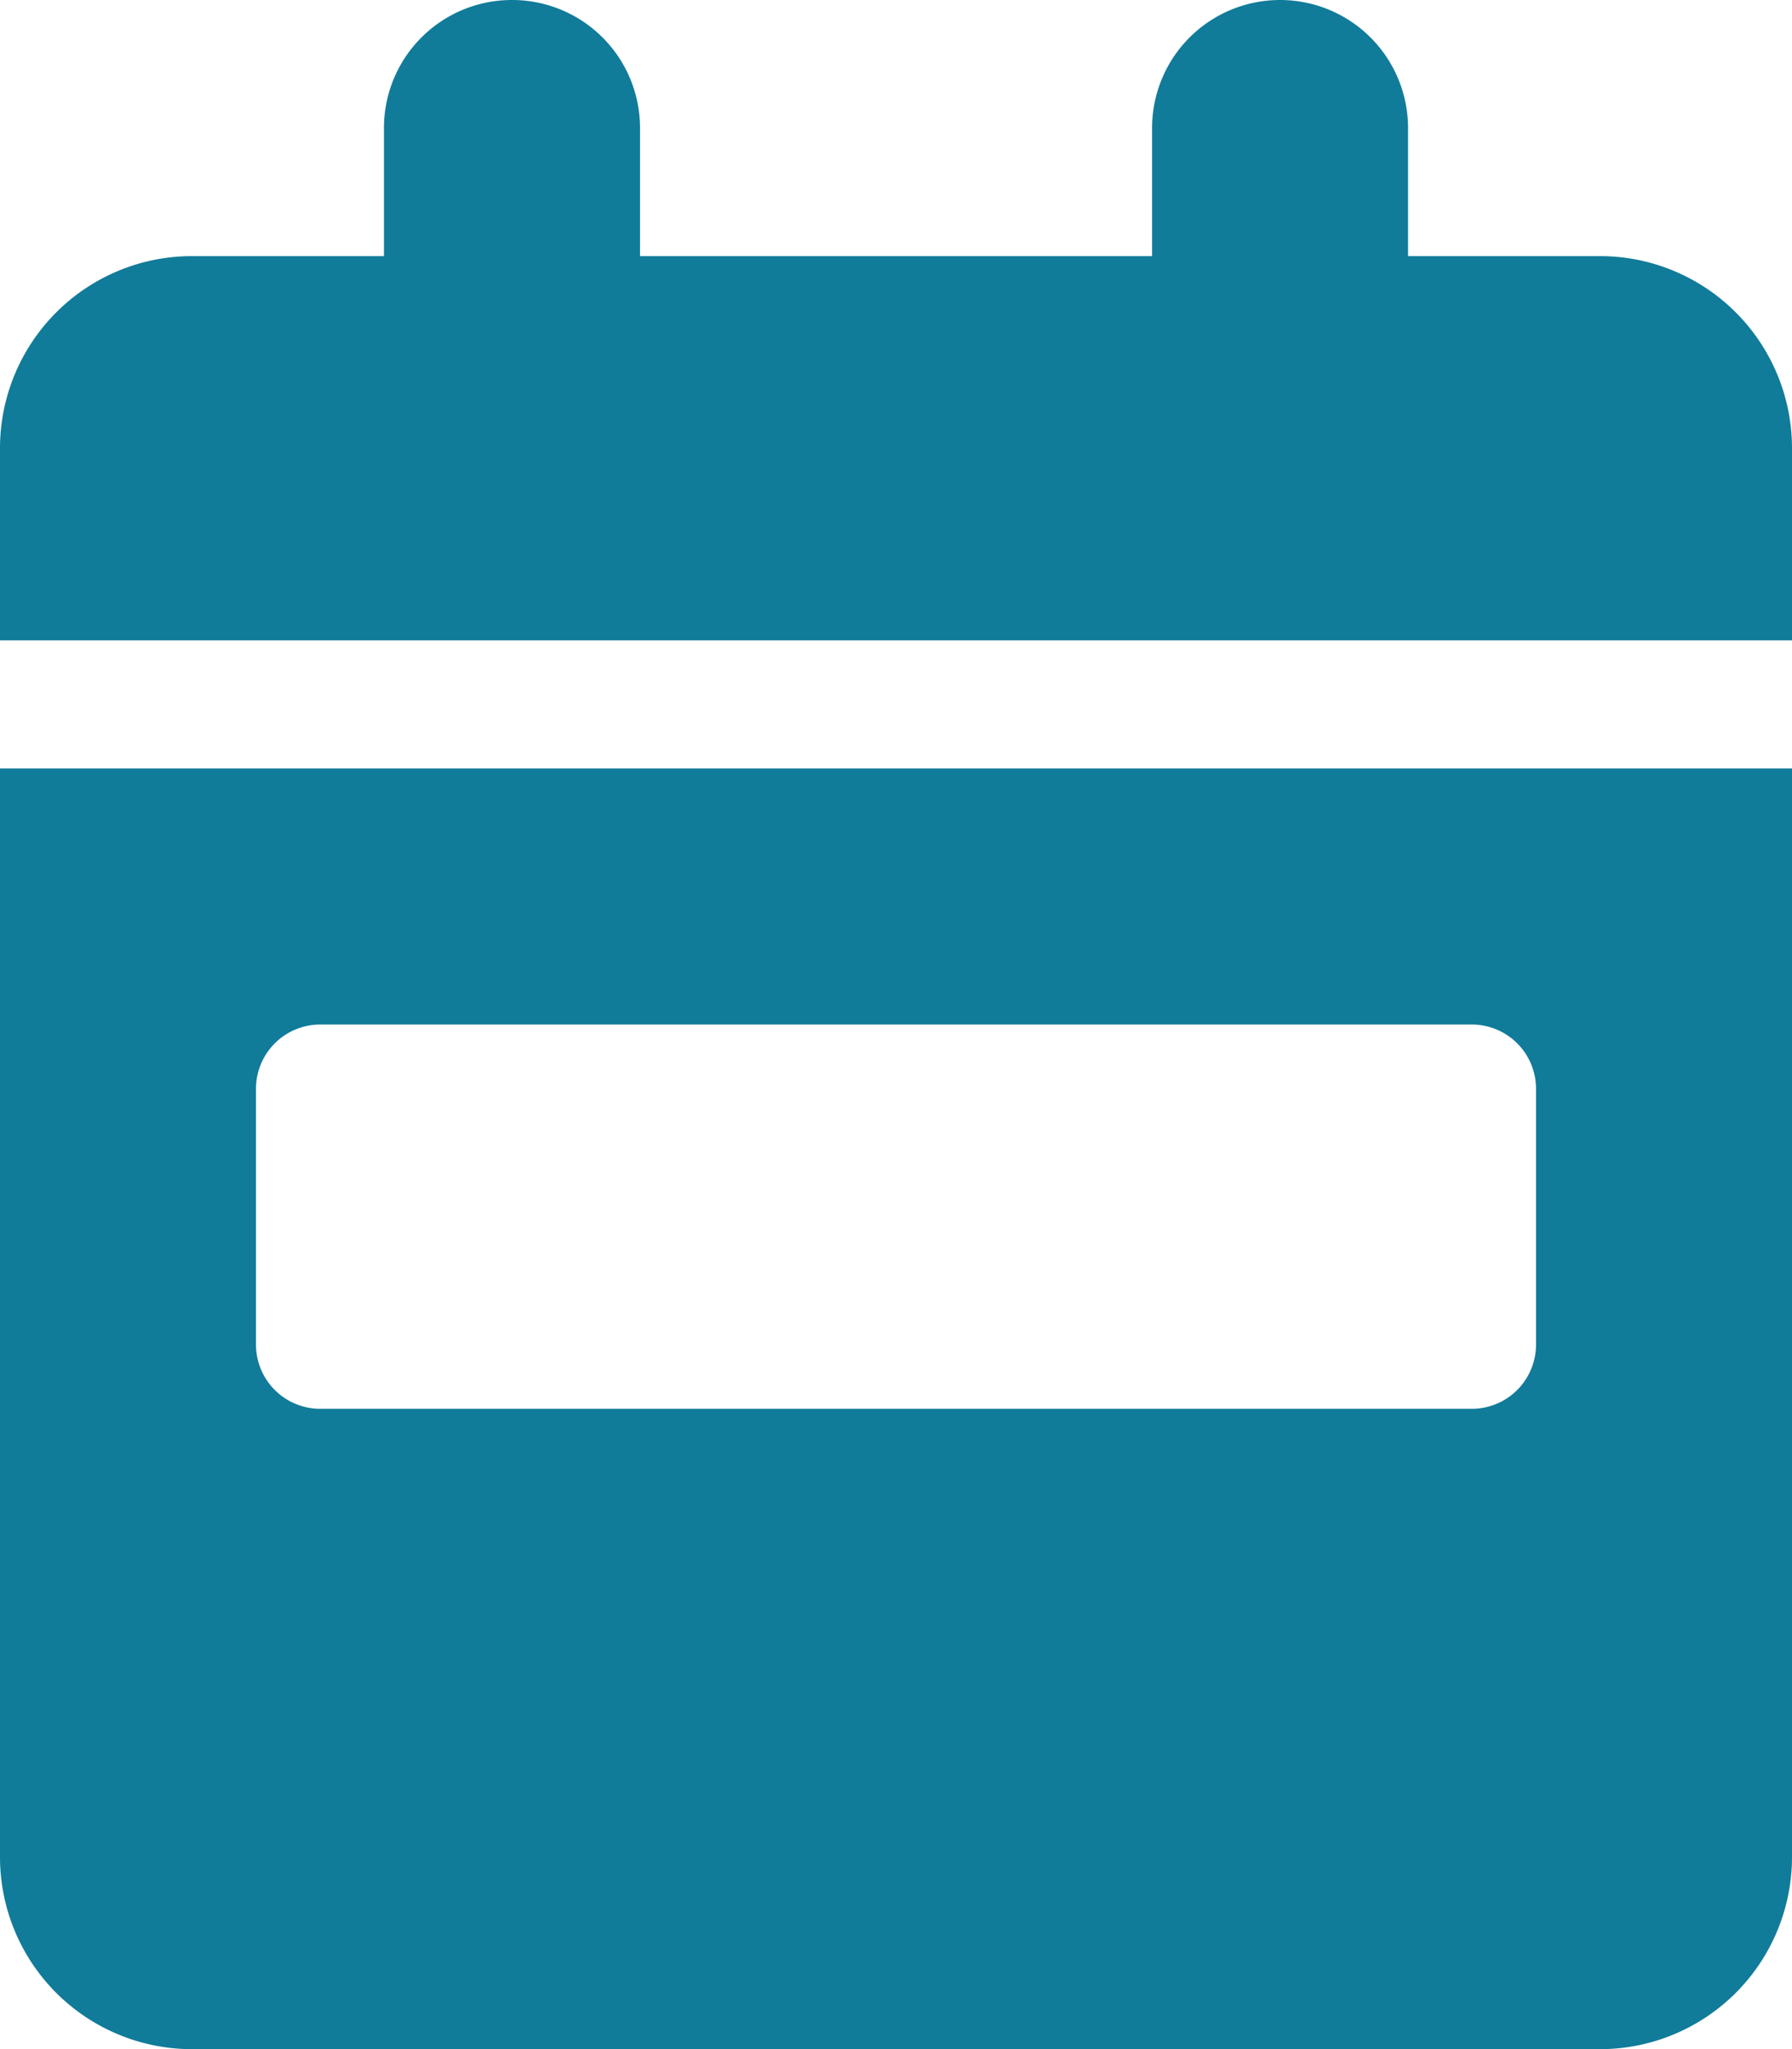
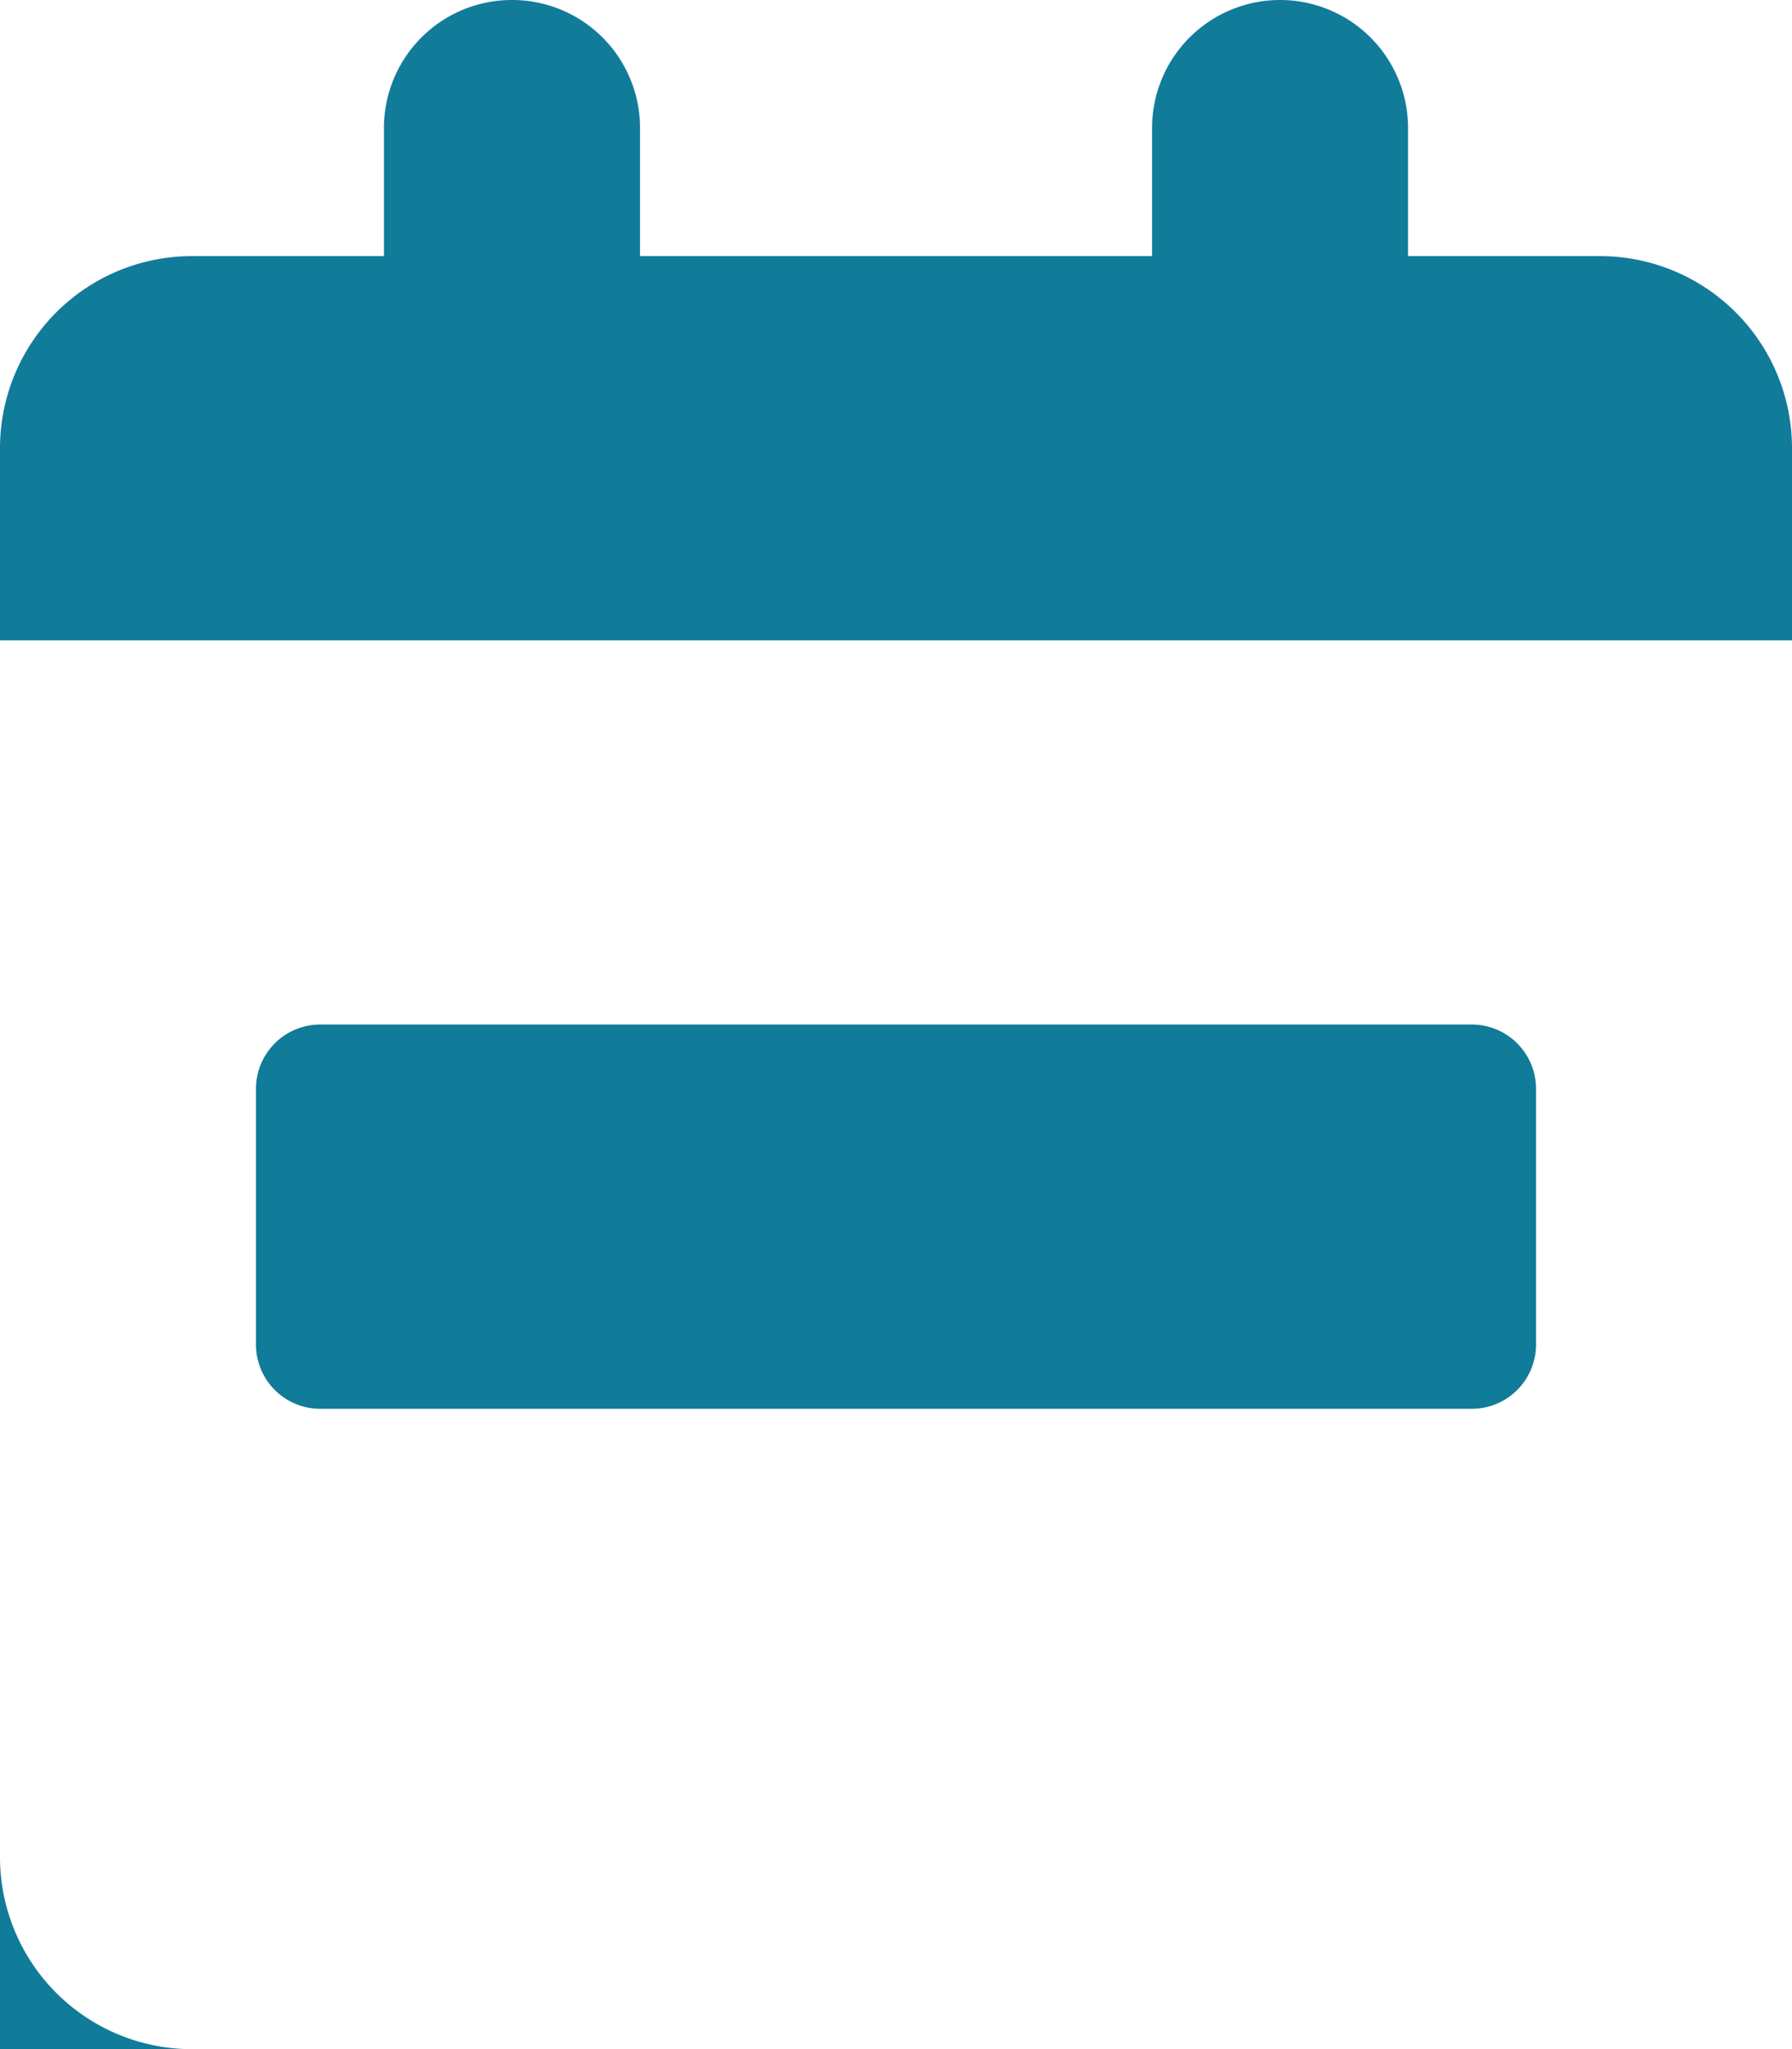
<svg xmlns="http://www.w3.org/2000/svg" width="19" height="21.714" viewBox="0 0 19 21.714">
  <defs>
    <style>
      .cls-1 {
        fill: #117b9a;
      }
    </style>
  </defs>
-   <path id="calendar-week-solid" class="cls-1" d="M5.429,0A1.356,1.356,0,0,1,6.786,1.357V2.714h5.429V1.357a1.357,1.357,0,1,1,2.714,0V2.714h2.036A2.036,2.036,0,0,1,19,4.75V6.786H0V4.75A2.036,2.036,0,0,1,2.036,2.714H4.071V1.357A1.356,1.356,0,0,1,5.429,0ZM0,8.143H19V19.679a2.036,2.036,0,0,1-2.036,2.036H2.036A2.036,2.036,0,0,1,0,19.679Zm3.393,2.714a.681.681,0,0,0-.679.679V14.25a.681.681,0,0,0,.679.679H15.607a.681.681,0,0,0,.679-.679V11.536a.681.681,0,0,0-.679-.679Z" />
+   <path id="calendar-week-solid" class="cls-1" d="M5.429,0A1.356,1.356,0,0,1,6.786,1.357V2.714h5.429V1.357a1.357,1.357,0,1,1,2.714,0V2.714h2.036A2.036,2.036,0,0,1,19,4.75V6.786H0V4.75A2.036,2.036,0,0,1,2.036,2.714H4.071V1.357A1.356,1.356,0,0,1,5.429,0ZM0,8.143V19.679a2.036,2.036,0,0,1-2.036,2.036H2.036A2.036,2.036,0,0,1,0,19.679Zm3.393,2.714a.681.681,0,0,0-.679.679V14.25a.681.681,0,0,0,.679.679H15.607a.681.681,0,0,0,.679-.679V11.536a.681.681,0,0,0-.679-.679Z" />
</svg>